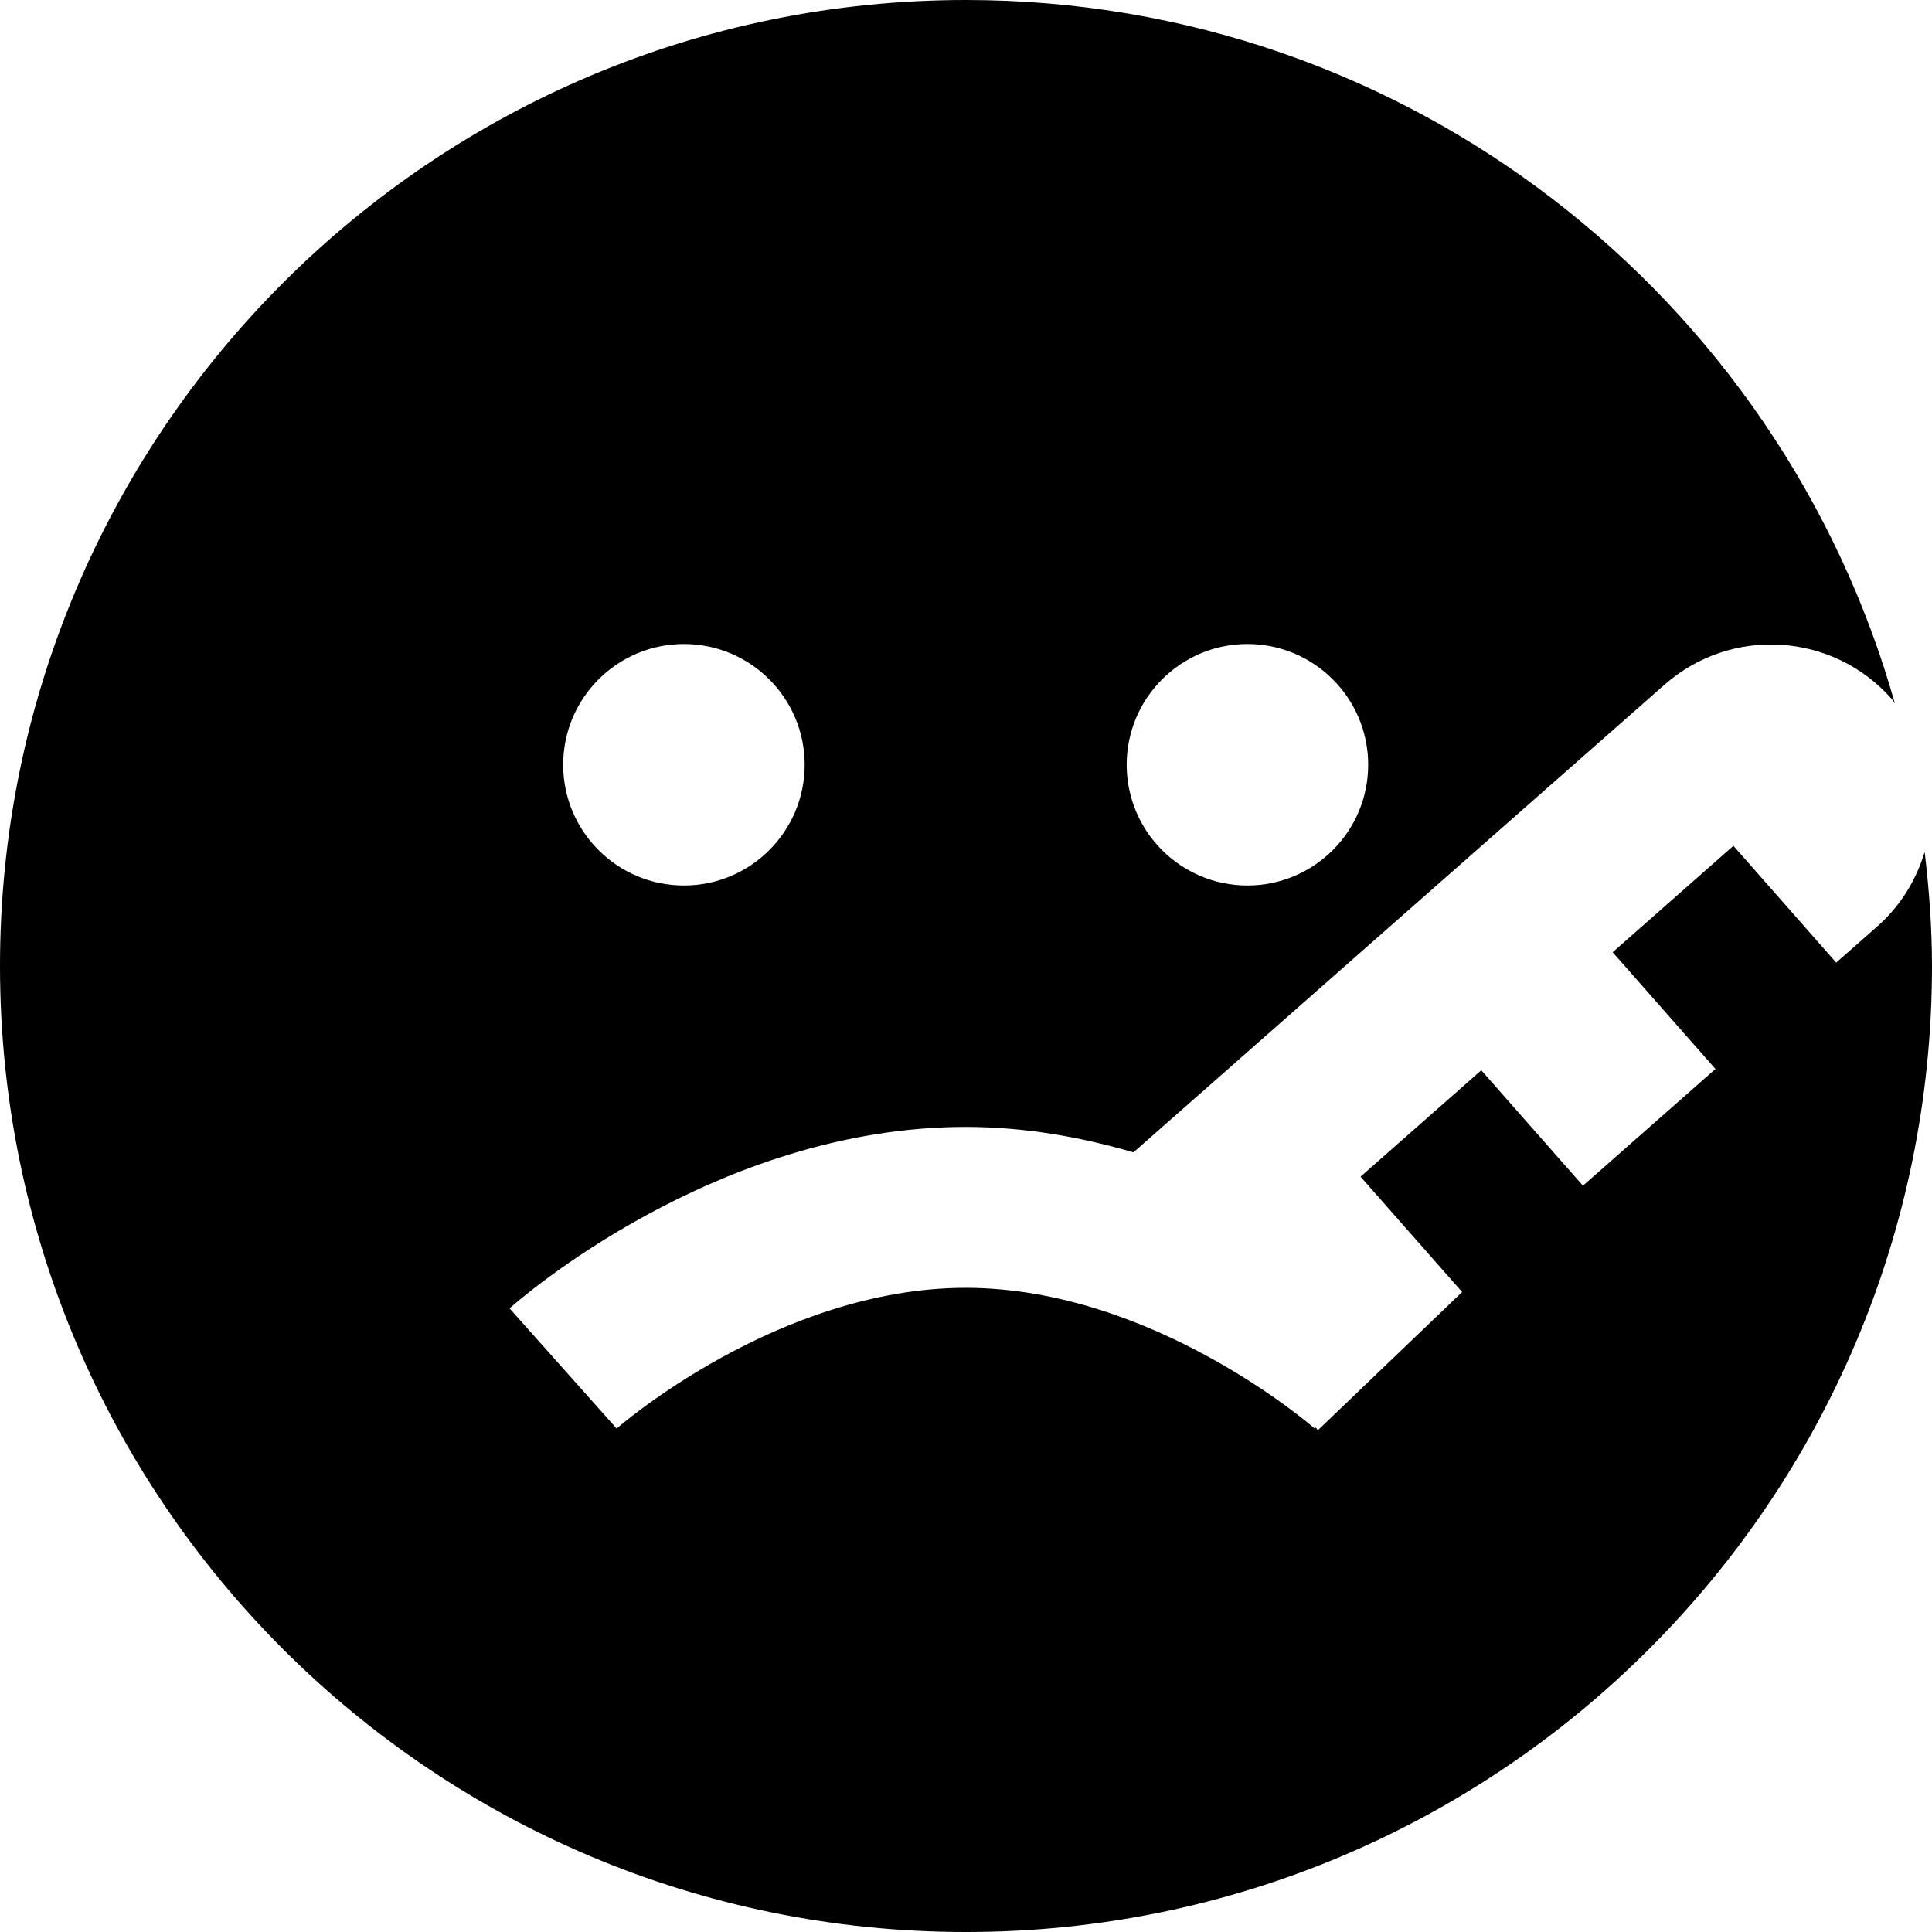
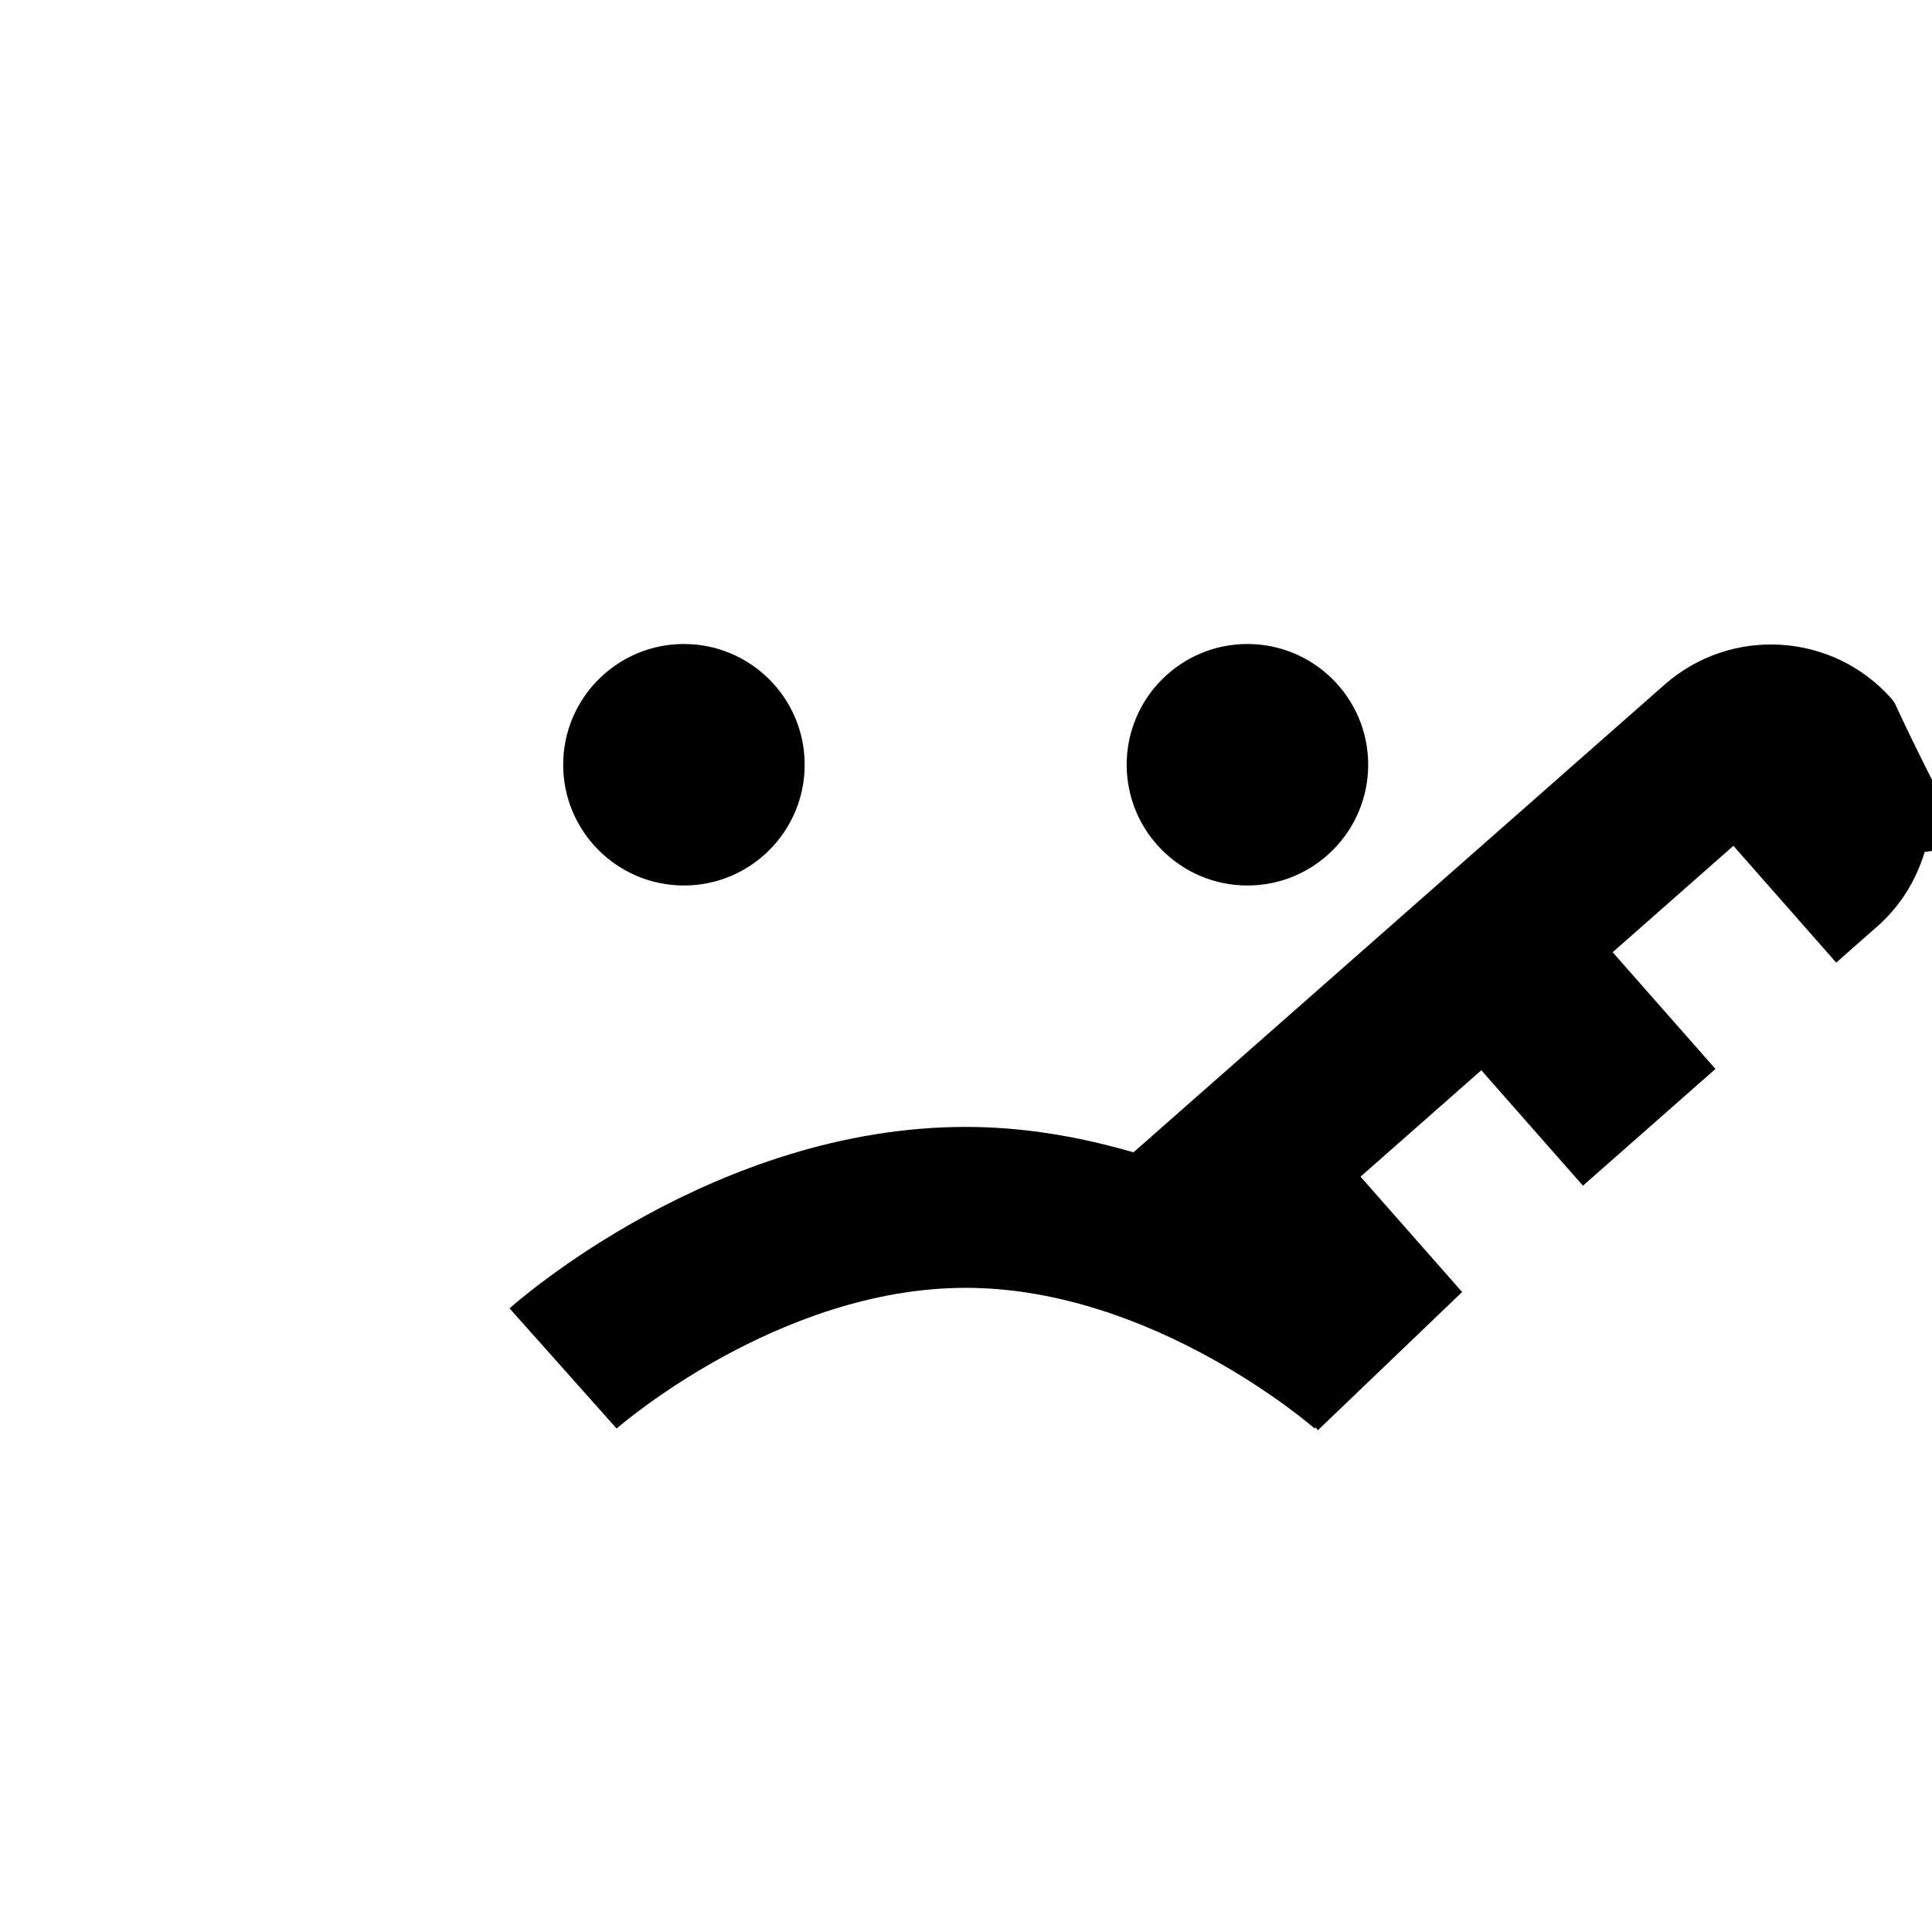
<svg xmlns="http://www.w3.org/2000/svg" id="Layer_1" data-name="Layer 1" viewBox="0 0 24 24" width="512" height="512">
-   <path d="M23.909,10.583c-.104,.345-.297,.668-.587,.924l-.512,.451-1.277-1.451-1.5,1.322,1.277,1.45-1.646,1.45-1.263-1.434-1.5,1.322,1.262,1.433-1.793,1.718-.025-.036-.013,.014c-.02-.018-2.005-1.748-4.336-1.748s-4.316,1.73-4.336,1.748l-1.33-1.493c.103-.092,2.559-2.254,5.666-2.254,.741,0,1.44,.128,2.084,.316l6.598-5.81c.83-.73,2.093-.65,2.823,.179,.015,.017,.024,.036,.038,.054C22.117,3.698,17.495,0,12,0,5.373,0,0,5.373,0,12s5.373,12,12,12,12-5.373,12-12c0-.48-.036-.951-.091-1.417Zm-8.413-2.583c.828,0,1.5,.672,1.5,1.5s-.672,1.5-1.5,1.5-1.5-.672-1.5-1.5,.672-1.5,1.5-1.5Zm-7,0c.828,0,1.5,.672,1.5,1.5s-.672,1.5-1.5,1.5-1.5-.672-1.5-1.5,.672-1.5,1.5-1.5Z" />
+   <path d="M23.909,10.583c-.104,.345-.297,.668-.587,.924l-.512,.451-1.277-1.451-1.5,1.322,1.277,1.45-1.646,1.45-1.263-1.434-1.5,1.322,1.262,1.433-1.793,1.718-.025-.036-.013,.014c-.02-.018-2.005-1.748-4.336-1.748s-4.316,1.73-4.336,1.748l-1.33-1.493c.103-.092,2.559-2.254,5.666-2.254,.741,0,1.44,.128,2.084,.316l6.598-5.81c.83-.73,2.093-.65,2.823,.179,.015,.017,.024,.036,.038,.054s5.373,12,12,12,12-5.373,12-12c0-.48-.036-.951-.091-1.417Zm-8.413-2.583c.828,0,1.5,.672,1.5,1.5s-.672,1.5-1.5,1.5-1.5-.672-1.5-1.5,.672-1.5,1.5-1.5Zm-7,0c.828,0,1.5,.672,1.5,1.5s-.672,1.5-1.5,1.5-1.5-.672-1.5-1.5,.672-1.5,1.5-1.5Z" />
</svg>